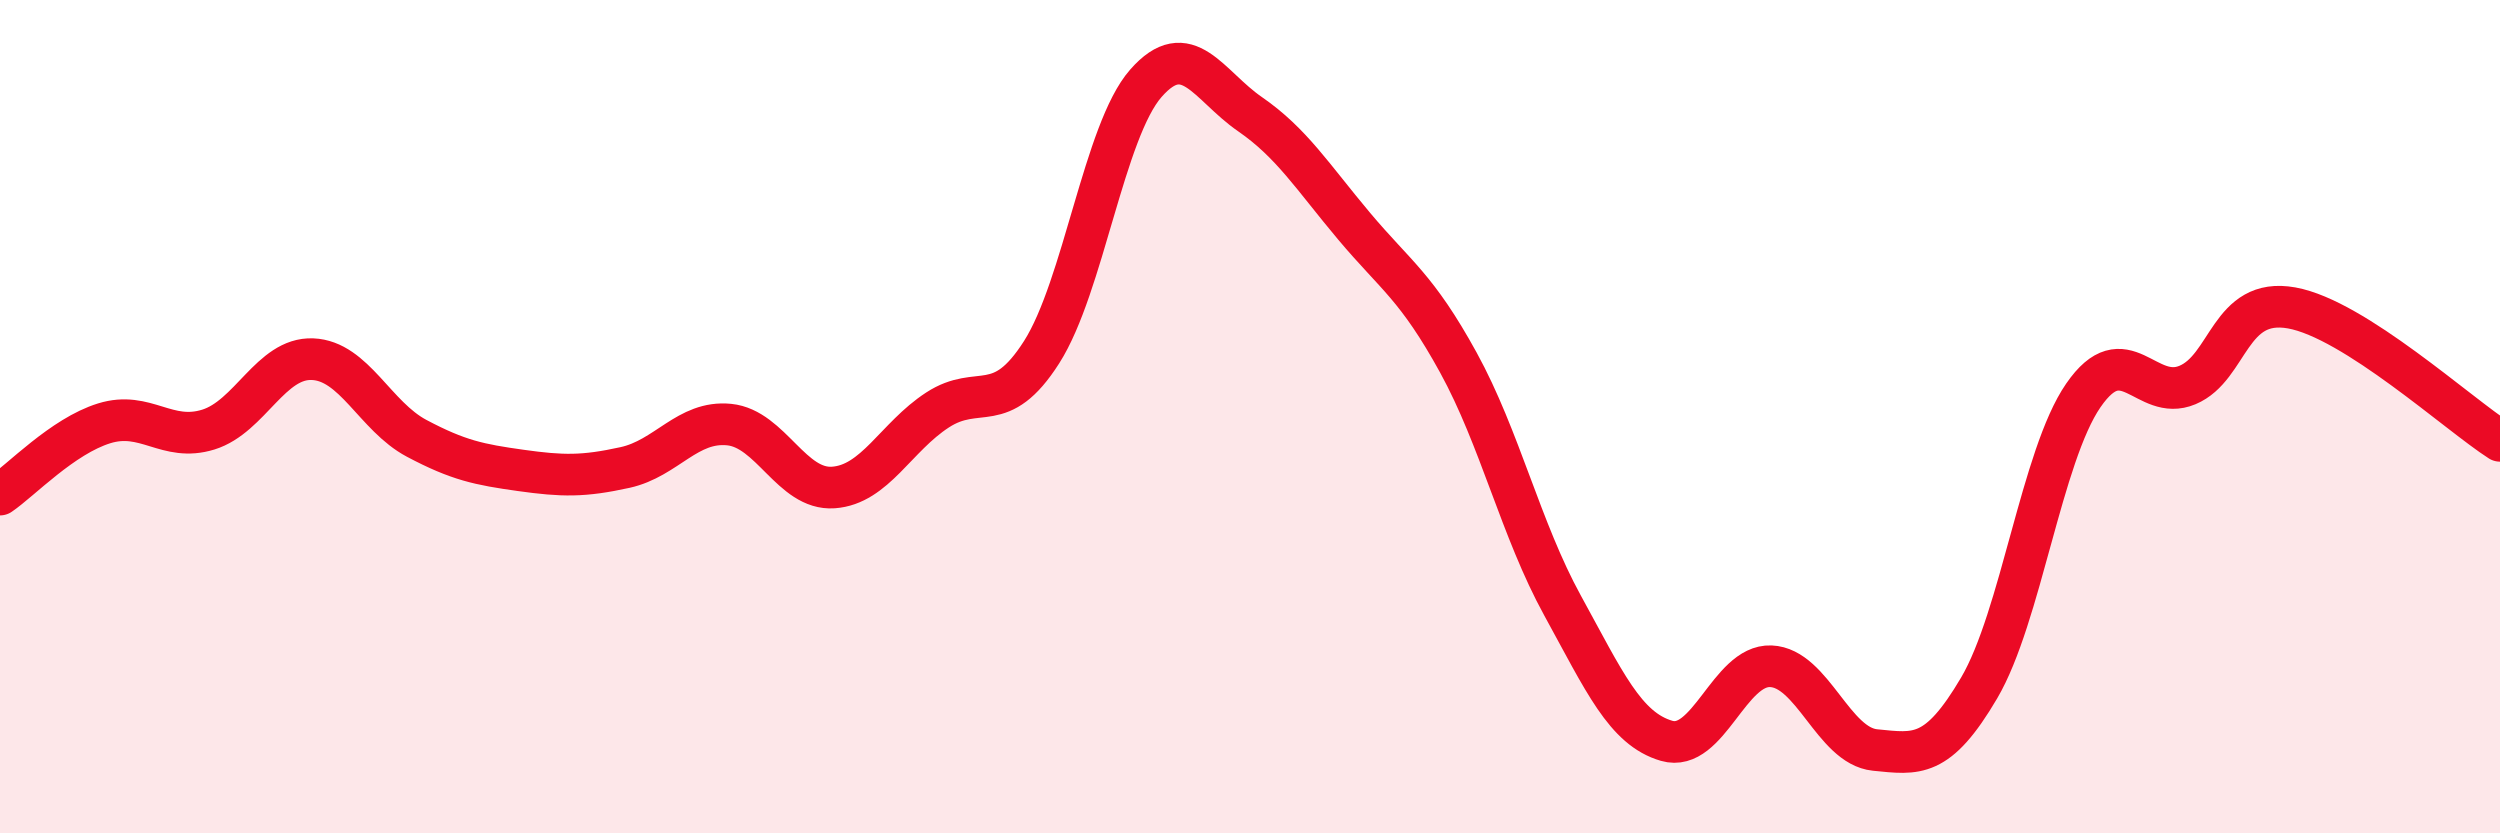
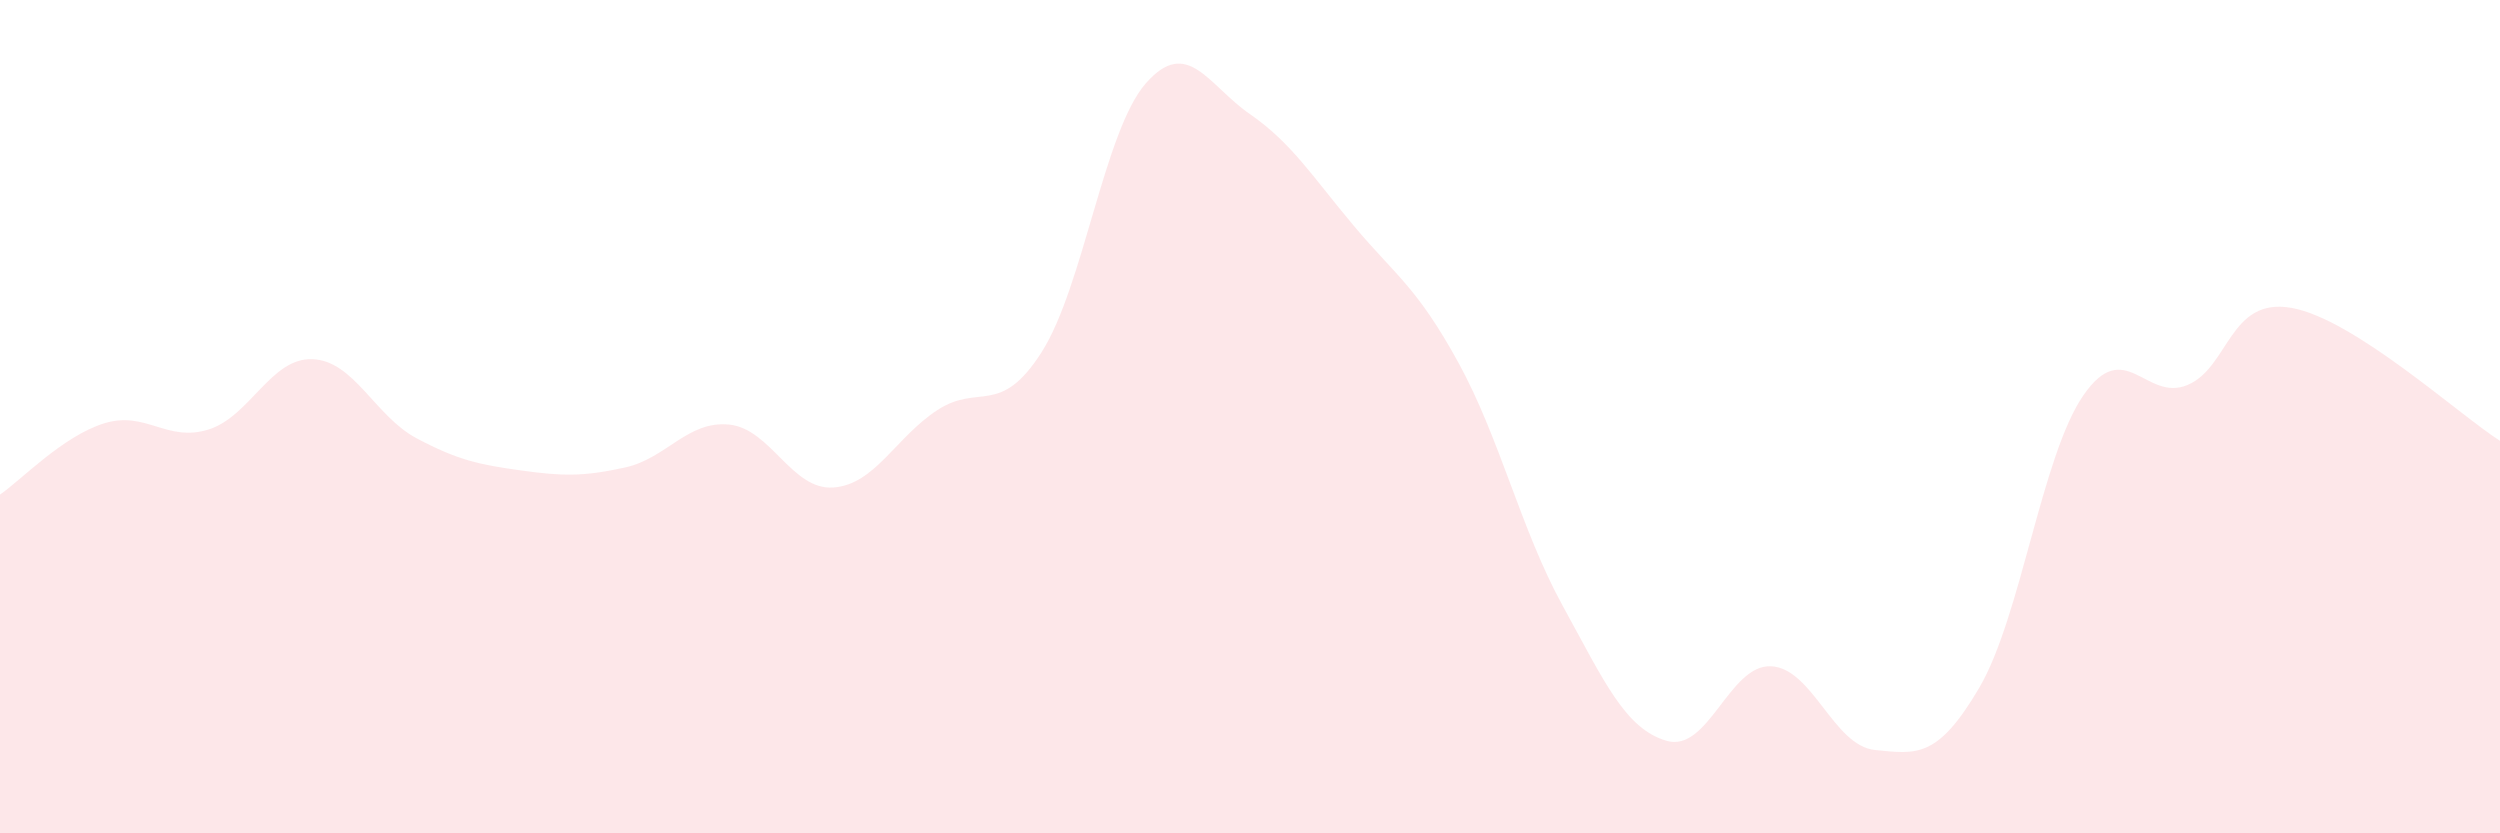
<svg xmlns="http://www.w3.org/2000/svg" width="60" height="20" viewBox="0 0 60 20">
  <path d="M 0,11.87 C 0.5,11.53 1.5,10.47 2.5,10.16 C 3.5,9.85 4,10.62 5,10.31 C 6,10 6.5,8.58 7.5,8.62 C 8.5,8.66 9,9.99 10,10.52 C 11,11.05 11.5,11.15 12.5,11.29 C 13.5,11.43 14,11.44 15,11.22 C 16,11 16.5,10.09 17.5,10.19 C 18.5,10.29 19,11.77 20,11.7 C 21,11.63 21.5,10.49 22.5,9.84 C 23.5,9.19 24,10.02 25,8.45 C 26,6.88 26.5,3.14 27.5,2 C 28.5,0.86 29,2.05 30,2.74 C 31,3.43 31.5,4.24 32.5,5.43 C 33.5,6.62 34,6.88 35,8.7 C 36,10.52 36.5,12.71 37.5,14.53 C 38.5,16.35 39,17.49 40,17.78 C 41,18.07 41.5,15.95 42.5,15.99 C 43.5,16.03 44,17.9 45,18 C 46,18.1 46.5,18.21 47.5,16.51 C 48.5,14.81 49,10.94 50,9.49 C 51,8.04 51.5,9.66 52.5,9.24 C 53.5,8.82 53.5,7.12 55,7.39 C 56.5,7.66 59,9.94 60,10.58L60 20L0 20Z" fill="#EB0A25" opacity="0.1" stroke-linecap="round" stroke-linejoin="round" />
-   <path d="M 0,11.87 C 0.5,11.53 1.5,10.47 2.5,10.16 C 3.5,9.85 4,10.62 5,10.31 C 6,10 6.5,8.58 7.5,8.62 C 8.5,8.66 9,9.99 10,10.52 C 11,11.05 11.5,11.15 12.5,11.29 C 13.5,11.43 14,11.44 15,11.22 C 16,11 16.5,10.09 17.5,10.19 C 18.5,10.29 19,11.77 20,11.7 C 21,11.63 21.5,10.49 22.5,9.84 C 23.5,9.19 24,10.02 25,8.45 C 26,6.88 26.5,3.14 27.5,2 C 28.5,0.86 29,2.05 30,2.74 C 31,3.43 31.5,4.24 32.5,5.43 C 33.5,6.62 34,6.88 35,8.7 C 36,10.52 36.5,12.71 37.5,14.53 C 38.5,16.35 39,17.49 40,17.78 C 41,18.07 41.5,15.95 42.5,15.99 C 43.5,16.03 44,17.9 45,18 C 46,18.1 46.5,18.21 47.5,16.51 C 48.5,14.81 49,10.94 50,9.49 C 51,8.04 51.5,9.66 52.5,9.24 C 53.5,8.82 53.5,7.12 55,7.39 C 56.5,7.66 59,9.94 60,10.58" stroke="#EB0A25" stroke-width="1" fill="none" stroke-linecap="round" stroke-linejoin="round" />
</svg>